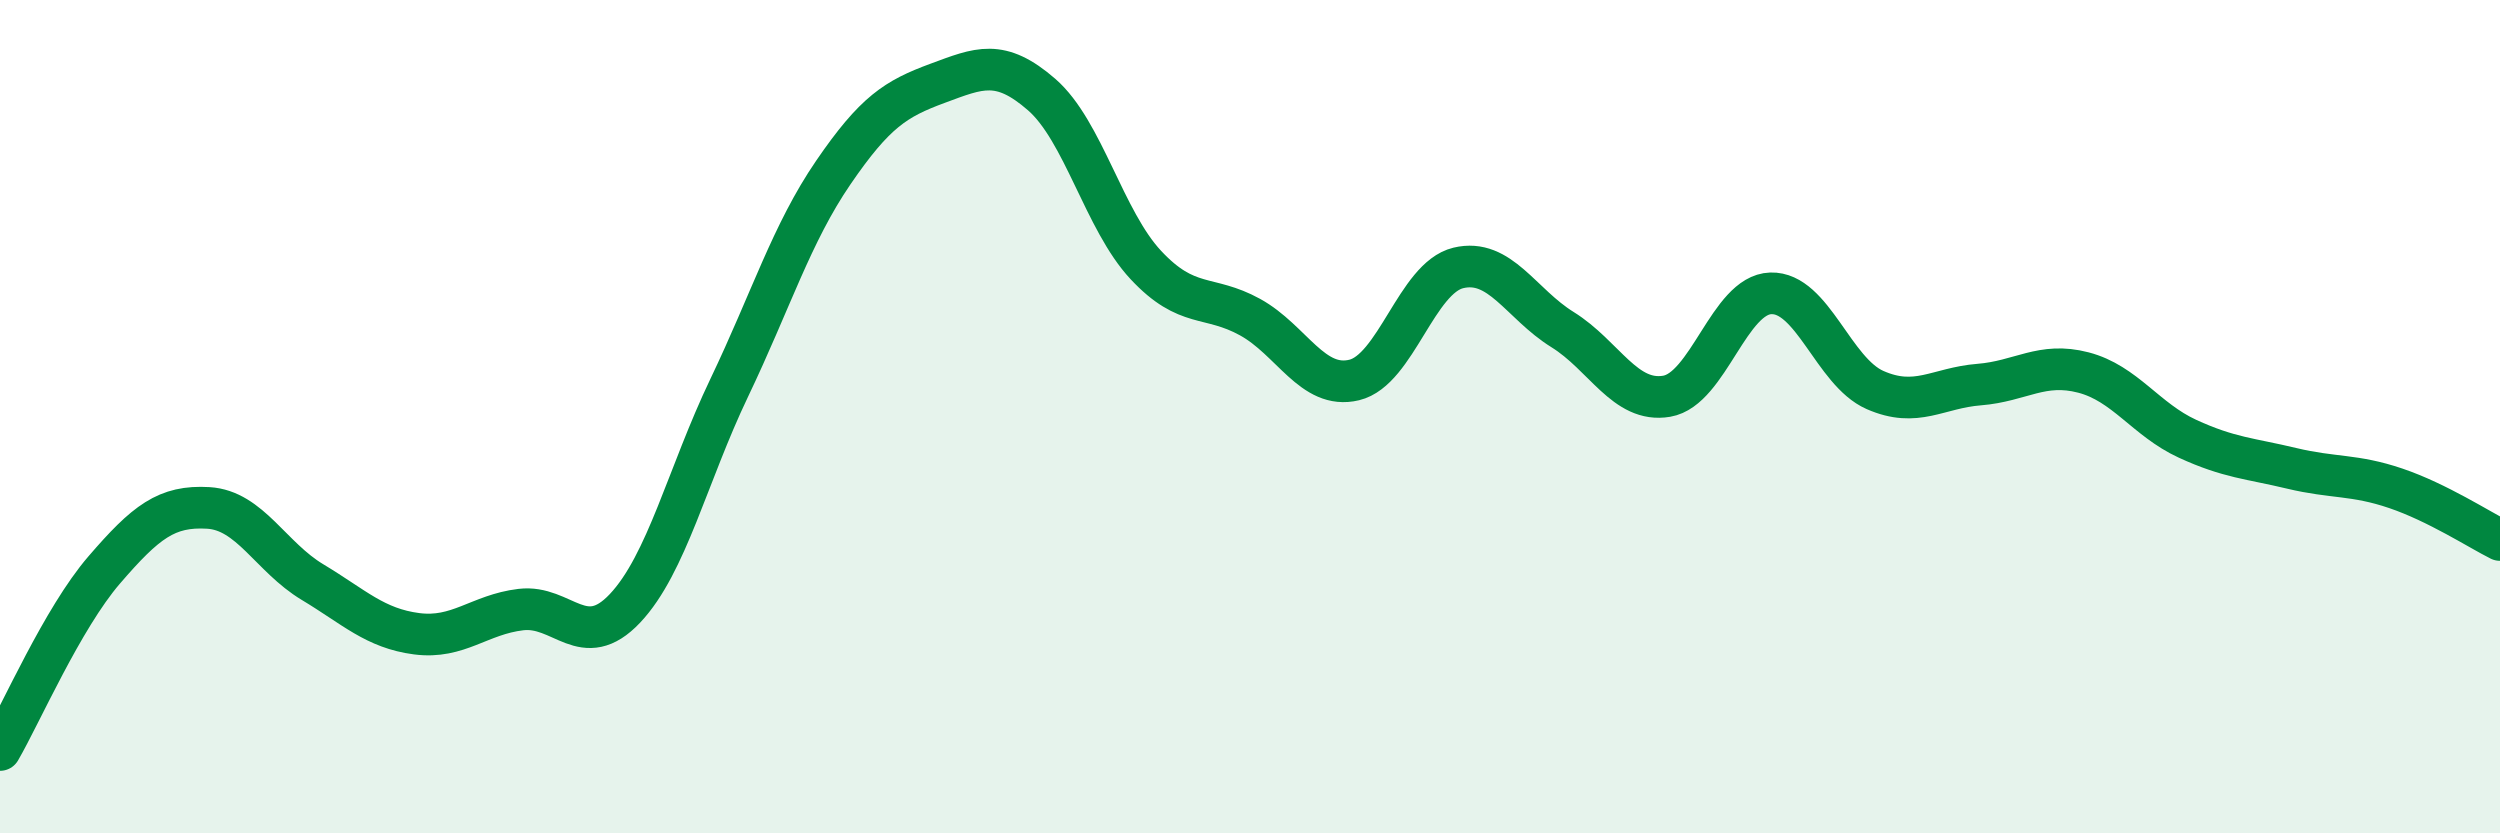
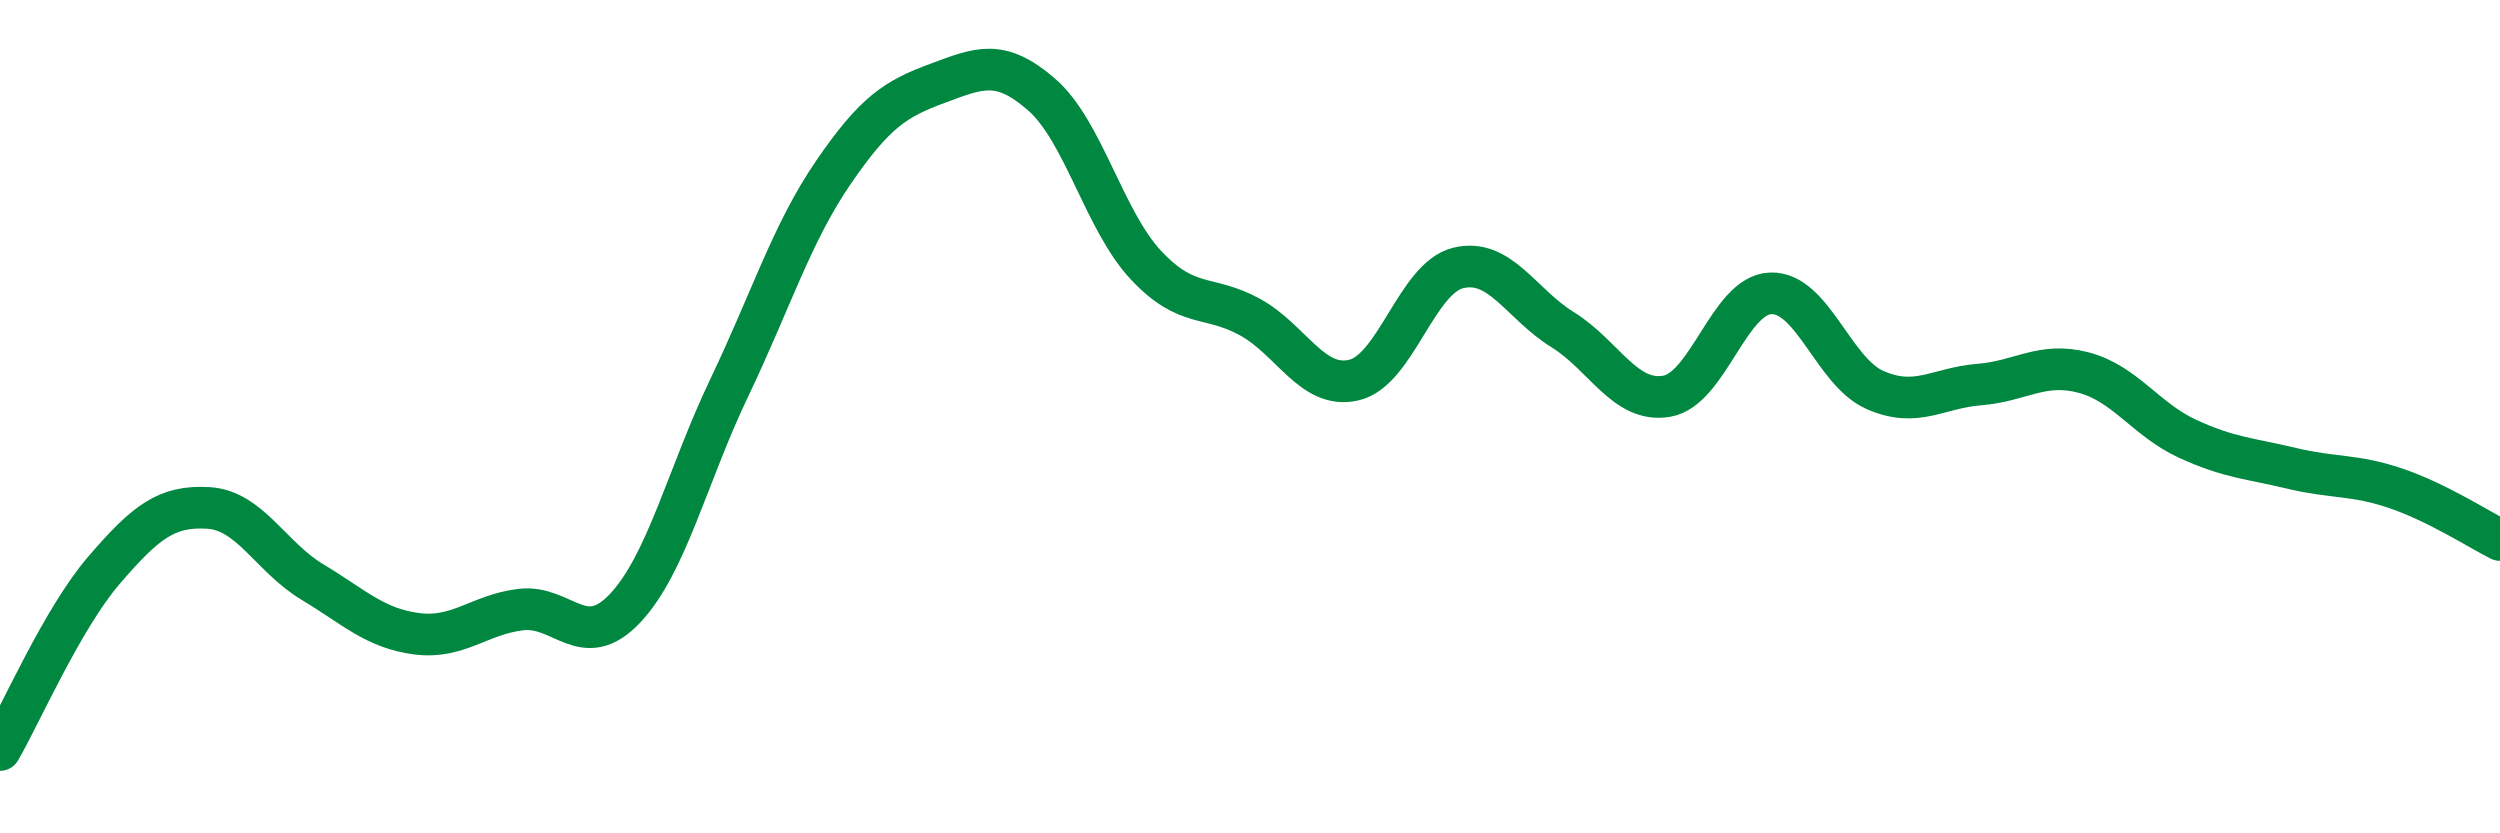
<svg xmlns="http://www.w3.org/2000/svg" width="60" height="20" viewBox="0 0 60 20">
-   <path d="M 0,18 C 0.5,17.14 1.5,14.84 2.5,13.68 C 3.5,12.52 4,12.13 5,12.19 C 6,12.25 6.5,13.37 7.5,13.97 C 8.5,14.57 9,15.08 10,15.21 C 11,15.34 11.5,14.75 12.5,14.63 C 13.5,14.51 14,15.66 15,14.6 C 16,13.54 16.5,11.4 17.5,9.31 C 18.5,7.22 19,5.6 20,4.14 C 21,2.68 21.5,2.37 22.5,2 C 23.5,1.63 24,1.4 25,2.27 C 26,3.14 26.5,5.29 27.5,6.36 C 28.5,7.43 29,7.06 30,7.61 C 31,8.16 31.5,9.36 32.5,9.12 C 33.5,8.88 34,6.67 35,6.43 C 36,6.19 36.5,7.29 37.5,7.91 C 38.5,8.53 39,9.68 40,9.51 C 41,9.34 41.5,7.07 42.5,7.04 C 43.5,7.01 44,8.92 45,9.36 C 46,9.8 46.5,9.31 47.5,9.23 C 48.5,9.15 49,8.68 50,8.94 C 51,9.2 51.5,10.07 52.5,10.53 C 53.5,10.99 54,11 55,11.24 C 56,11.48 56.5,11.38 57.5,11.72 C 58.5,12.06 59.5,12.71 60,12.96L60 20L0 20Z" fill="#008740" opacity="0.1" stroke-linecap="round" stroke-linejoin="round" />
  <path d="M 0,18 C 0.5,17.14 1.5,14.84 2.5,13.68 C 3.5,12.52 4,12.13 5,12.19 C 6,12.25 6.5,13.37 7.5,13.97 C 8.5,14.57 9,15.08 10,15.21 C 11,15.34 11.5,14.75 12.5,14.63 C 13.5,14.51 14,15.66 15,14.6 C 16,13.54 16.5,11.4 17.5,9.31 C 18.5,7.22 19,5.6 20,4.14 C 21,2.68 21.5,2.37 22.5,2 C 23.5,1.63 24,1.4 25,2.27 C 26,3.14 26.5,5.29 27.5,6.36 C 28.5,7.43 29,7.06 30,7.61 C 31,8.16 31.5,9.36 32.5,9.12 C 33.5,8.88 34,6.67 35,6.43 C 36,6.19 36.5,7.29 37.5,7.91 C 38.5,8.53 39,9.68 40,9.51 C 41,9.34 41.5,7.07 42.5,7.04 C 43.5,7.01 44,8.92 45,9.36 C 46,9.8 46.5,9.31 47.5,9.23 C 48.5,9.15 49,8.68 50,8.94 C 51,9.2 51.5,10.07 52.5,10.53 C 53.5,10.99 54,11 55,11.24 C 56,11.48 56.5,11.38 57.5,11.72 C 58.5,12.06 59.5,12.71 60,12.96" stroke="#008740" stroke-width="1" fill="none" stroke-linecap="round" stroke-linejoin="round" />
</svg>